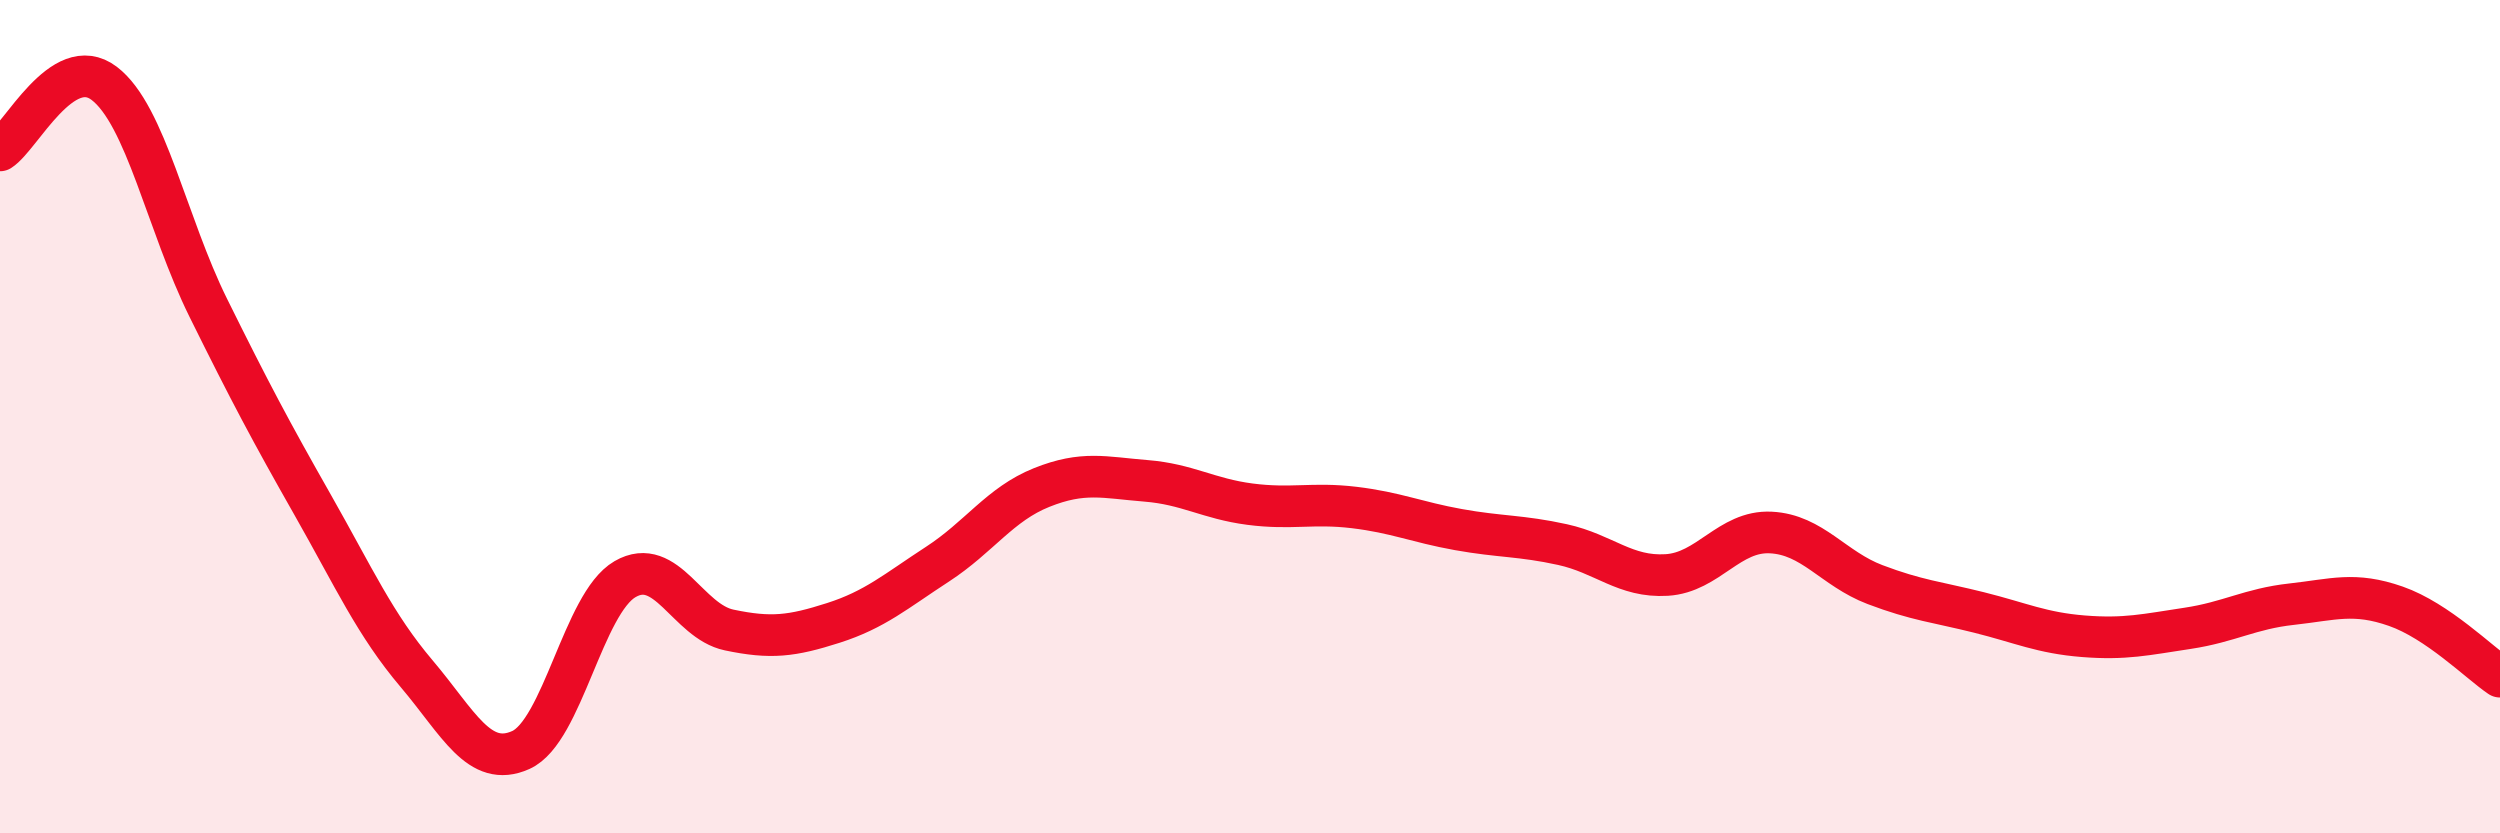
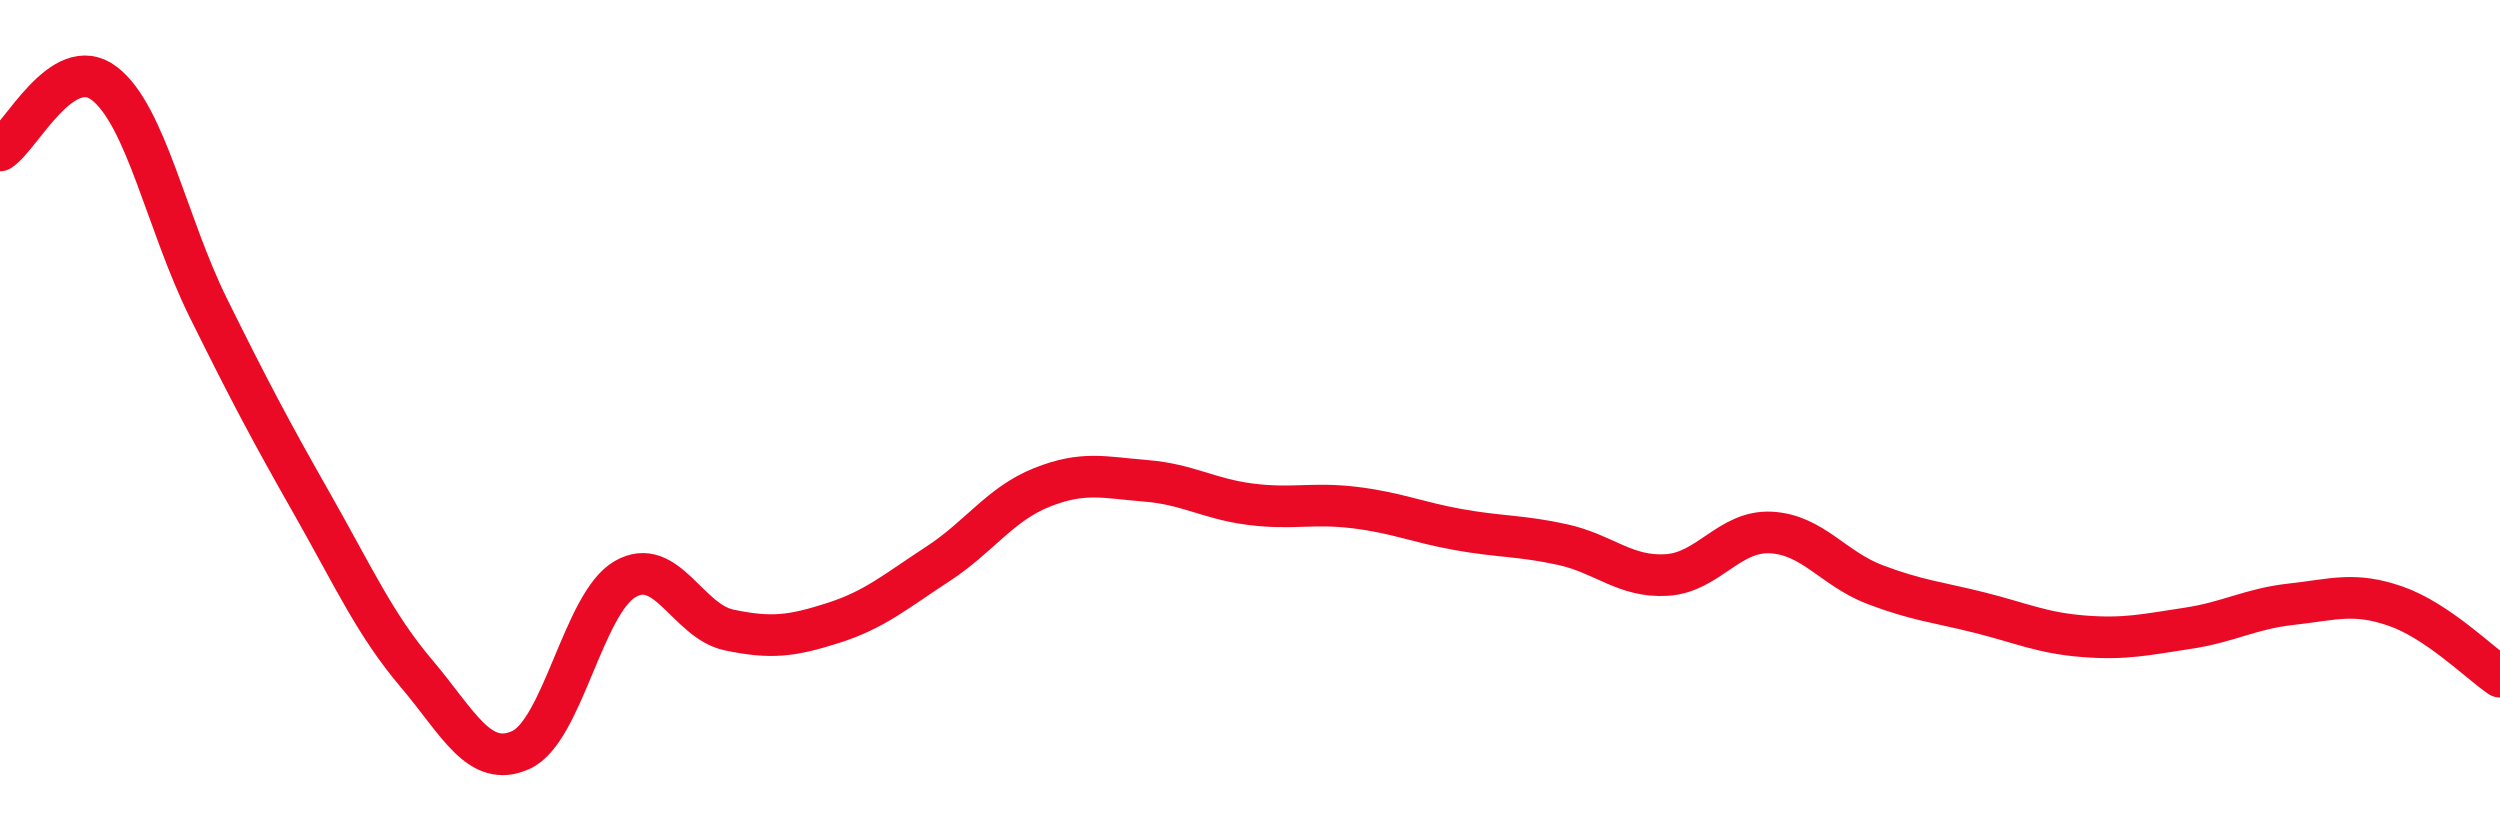
<svg xmlns="http://www.w3.org/2000/svg" width="60" height="20" viewBox="0 0 60 20">
-   <path d="M 0,3.61 C 0.5,3.29 1.5,1.24 2.5,2 C 3.5,2.76 4,5.37 5,7.39 C 6,9.41 6.5,10.35 7.5,12.11 C 8.5,13.87 9,14.99 10,16.17 C 11,17.35 11.5,18.45 12.5,18 C 13.5,17.55 14,14.48 15,13.9 C 16,13.32 16.5,14.91 17.5,15.12 C 18.5,15.33 19,15.27 20,14.95 C 21,14.63 21.5,14.19 22.5,13.54 C 23.5,12.89 24,12.1 25,11.7 C 26,11.3 26.5,11.46 27.5,11.54 C 28.5,11.62 29,11.97 30,12.1 C 31,12.23 31.5,12.06 32.5,12.18 C 33.5,12.3 34,12.53 35,12.71 C 36,12.89 36.5,12.85 37.5,13.07 C 38.5,13.29 39,13.86 40,13.8 C 41,13.74 41.5,12.73 42.5,12.78 C 43.5,12.83 44,13.65 45,14.03 C 46,14.41 46.5,14.45 47.5,14.7 C 48.5,14.95 49,15.19 50,15.27 C 51,15.35 51.5,15.23 52.5,15.08 C 53.5,14.93 54,14.61 55,14.5 C 56,14.39 56.5,14.2 57.5,14.55 C 58.5,14.9 59.5,15.9 60,16.24L60 20L0 20Z" fill="#EB0A25" opacity="0.1" stroke-linecap="round" stroke-linejoin="round" />
  <path d="M 0,3.61 C 0.5,3.29 1.5,1.24 2.5,2 C 3.5,2.76 4,5.37 5,7.39 C 6,9.41 6.5,10.35 7.5,12.11 C 8.5,13.87 9,14.99 10,16.17 C 11,17.35 11.5,18.45 12.5,18 C 13.5,17.55 14,14.48 15,13.9 C 16,13.32 16.5,14.91 17.5,15.12 C 18.5,15.33 19,15.27 20,14.95 C 21,14.63 21.5,14.19 22.5,13.54 C 23.5,12.89 24,12.1 25,11.7 C 26,11.3 26.5,11.46 27.5,11.54 C 28.5,11.62 29,11.97 30,12.1 C 31,12.23 31.5,12.06 32.5,12.18 C 33.5,12.3 34,12.53 35,12.71 C 36,12.89 36.5,12.85 37.5,13.07 C 38.5,13.29 39,13.86 40,13.8 C 41,13.74 41.5,12.73 42.5,12.78 C 43.5,12.83 44,13.65 45,14.03 C 46,14.41 46.5,14.45 47.5,14.7 C 48.5,14.95 49,15.19 50,15.27 C 51,15.35 51.5,15.23 52.5,15.08 C 53.5,14.93 54,14.61 55,14.5 C 56,14.39 56.5,14.2 57.5,14.55 C 58.5,14.9 59.5,15.9 60,16.24" stroke="#EB0A25" stroke-width="1" fill="none" stroke-linecap="round" stroke-linejoin="round" />
</svg>